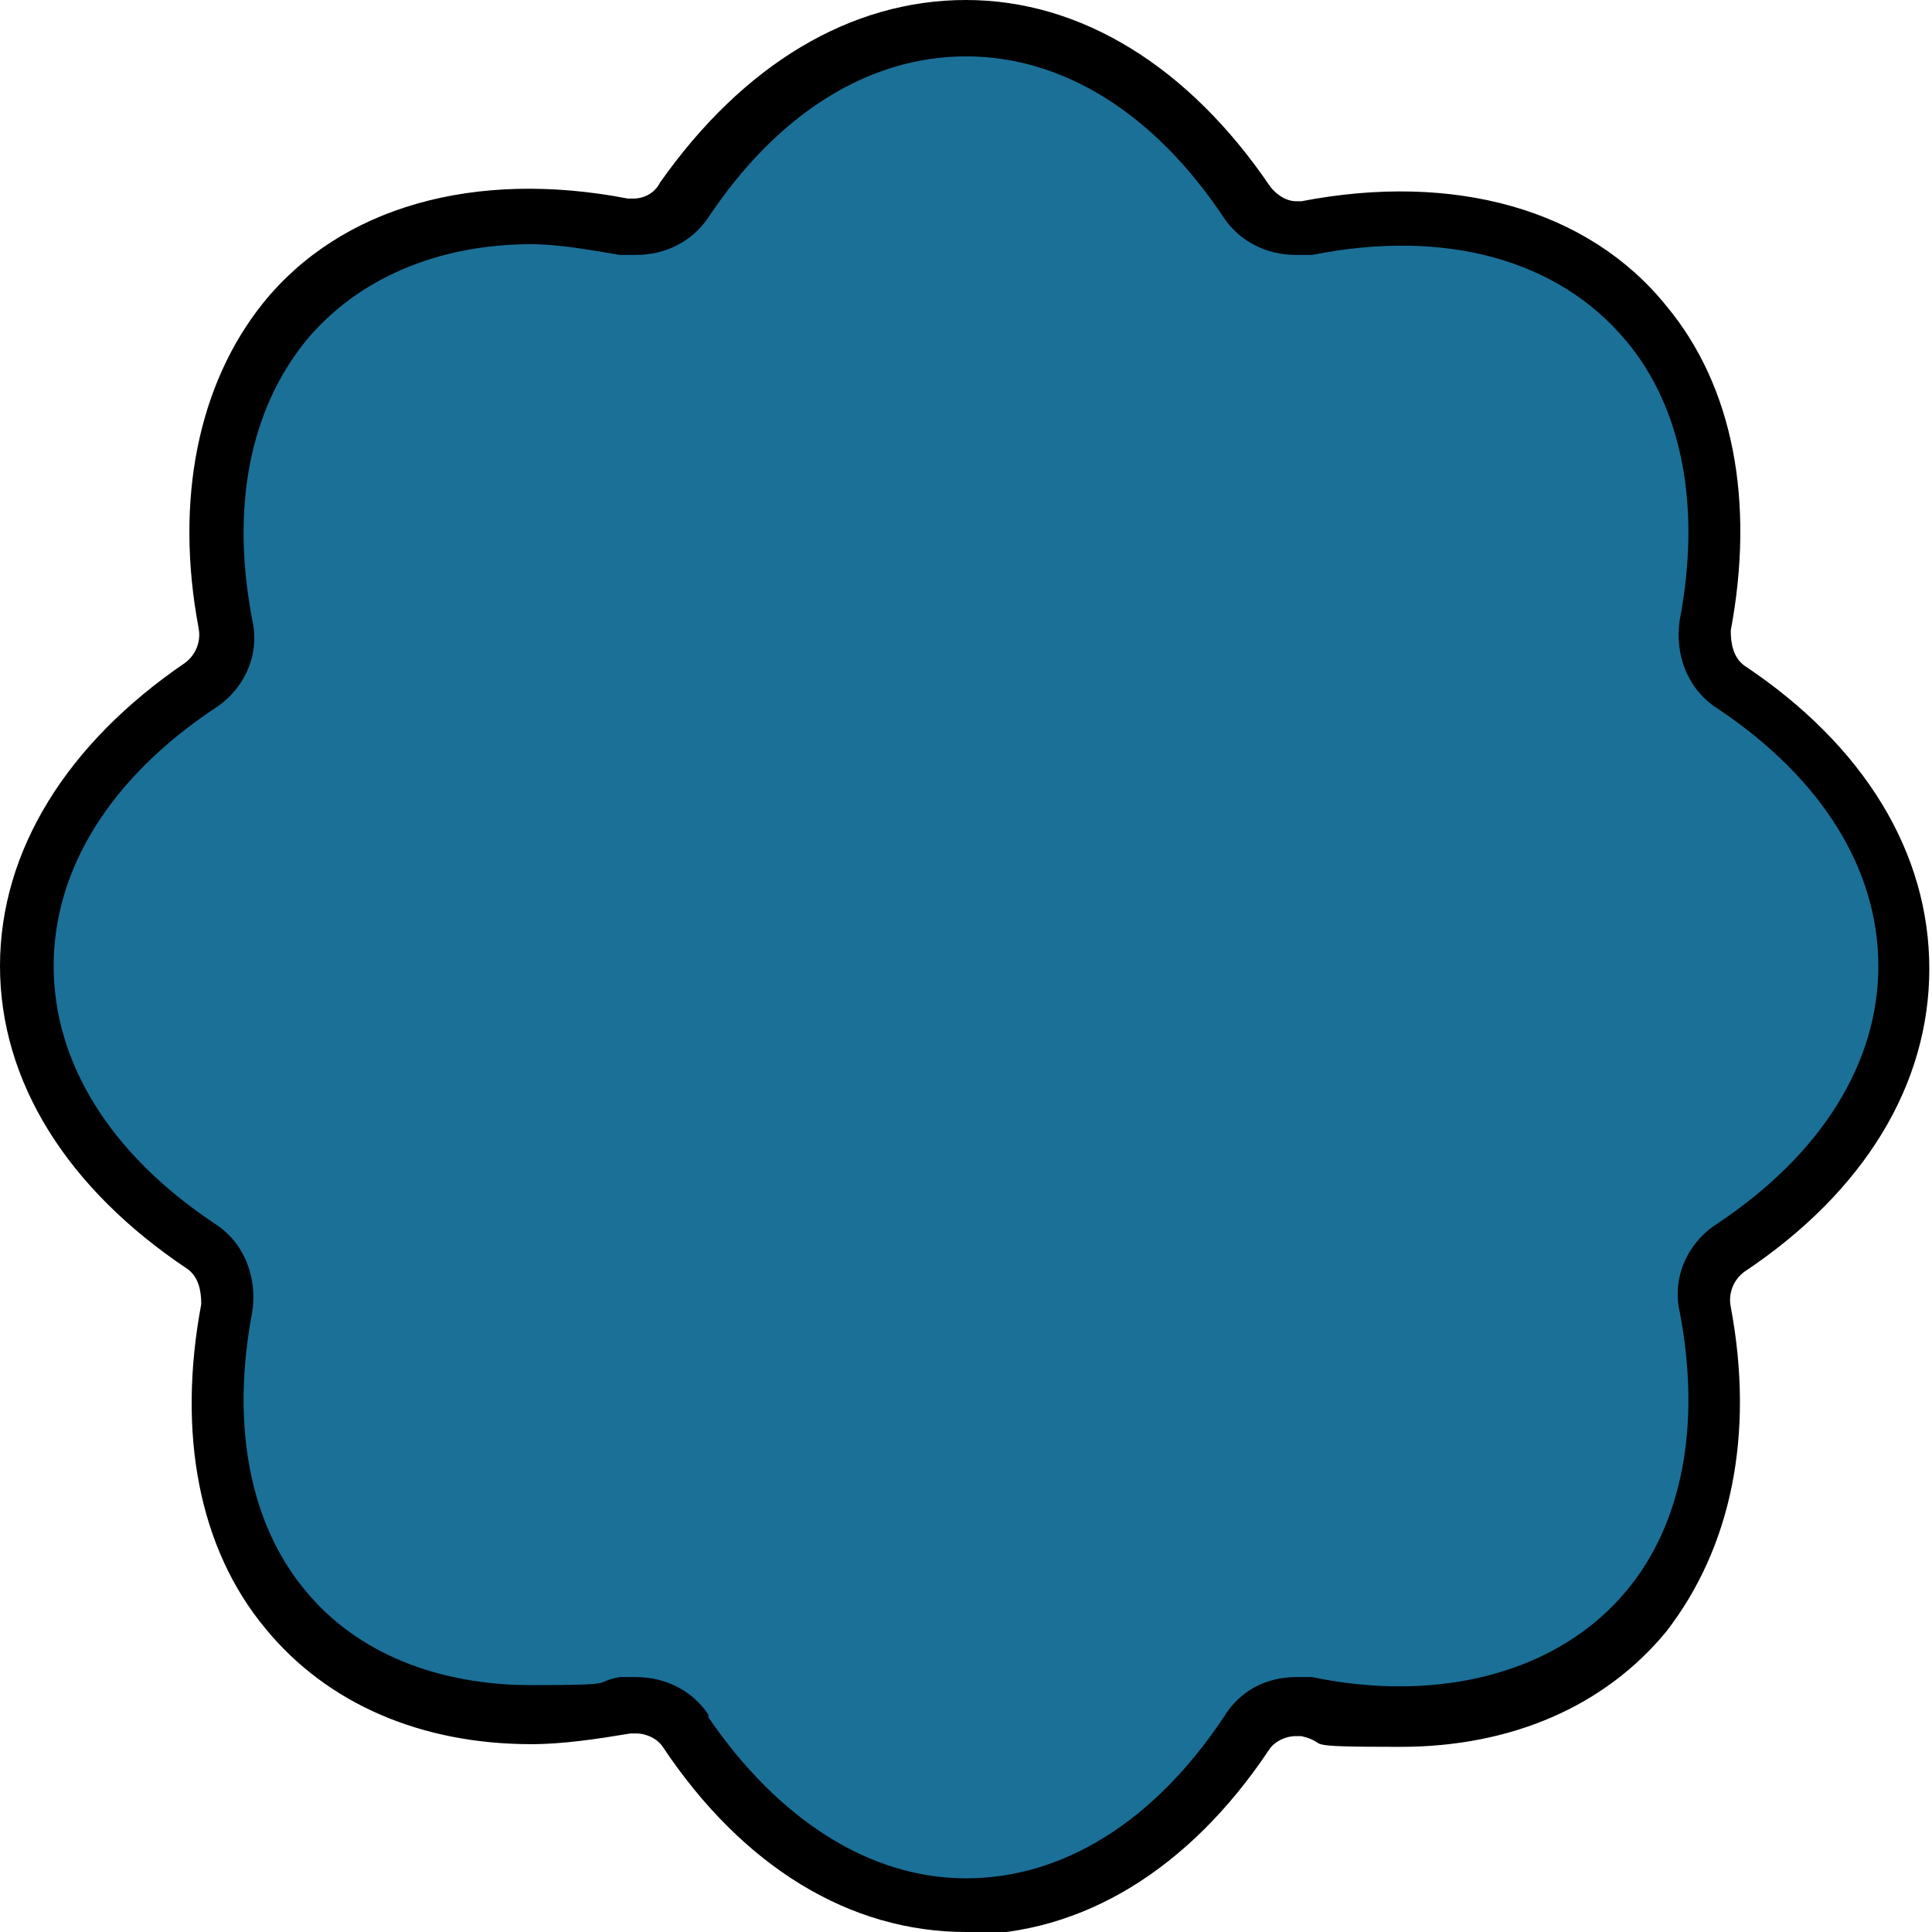
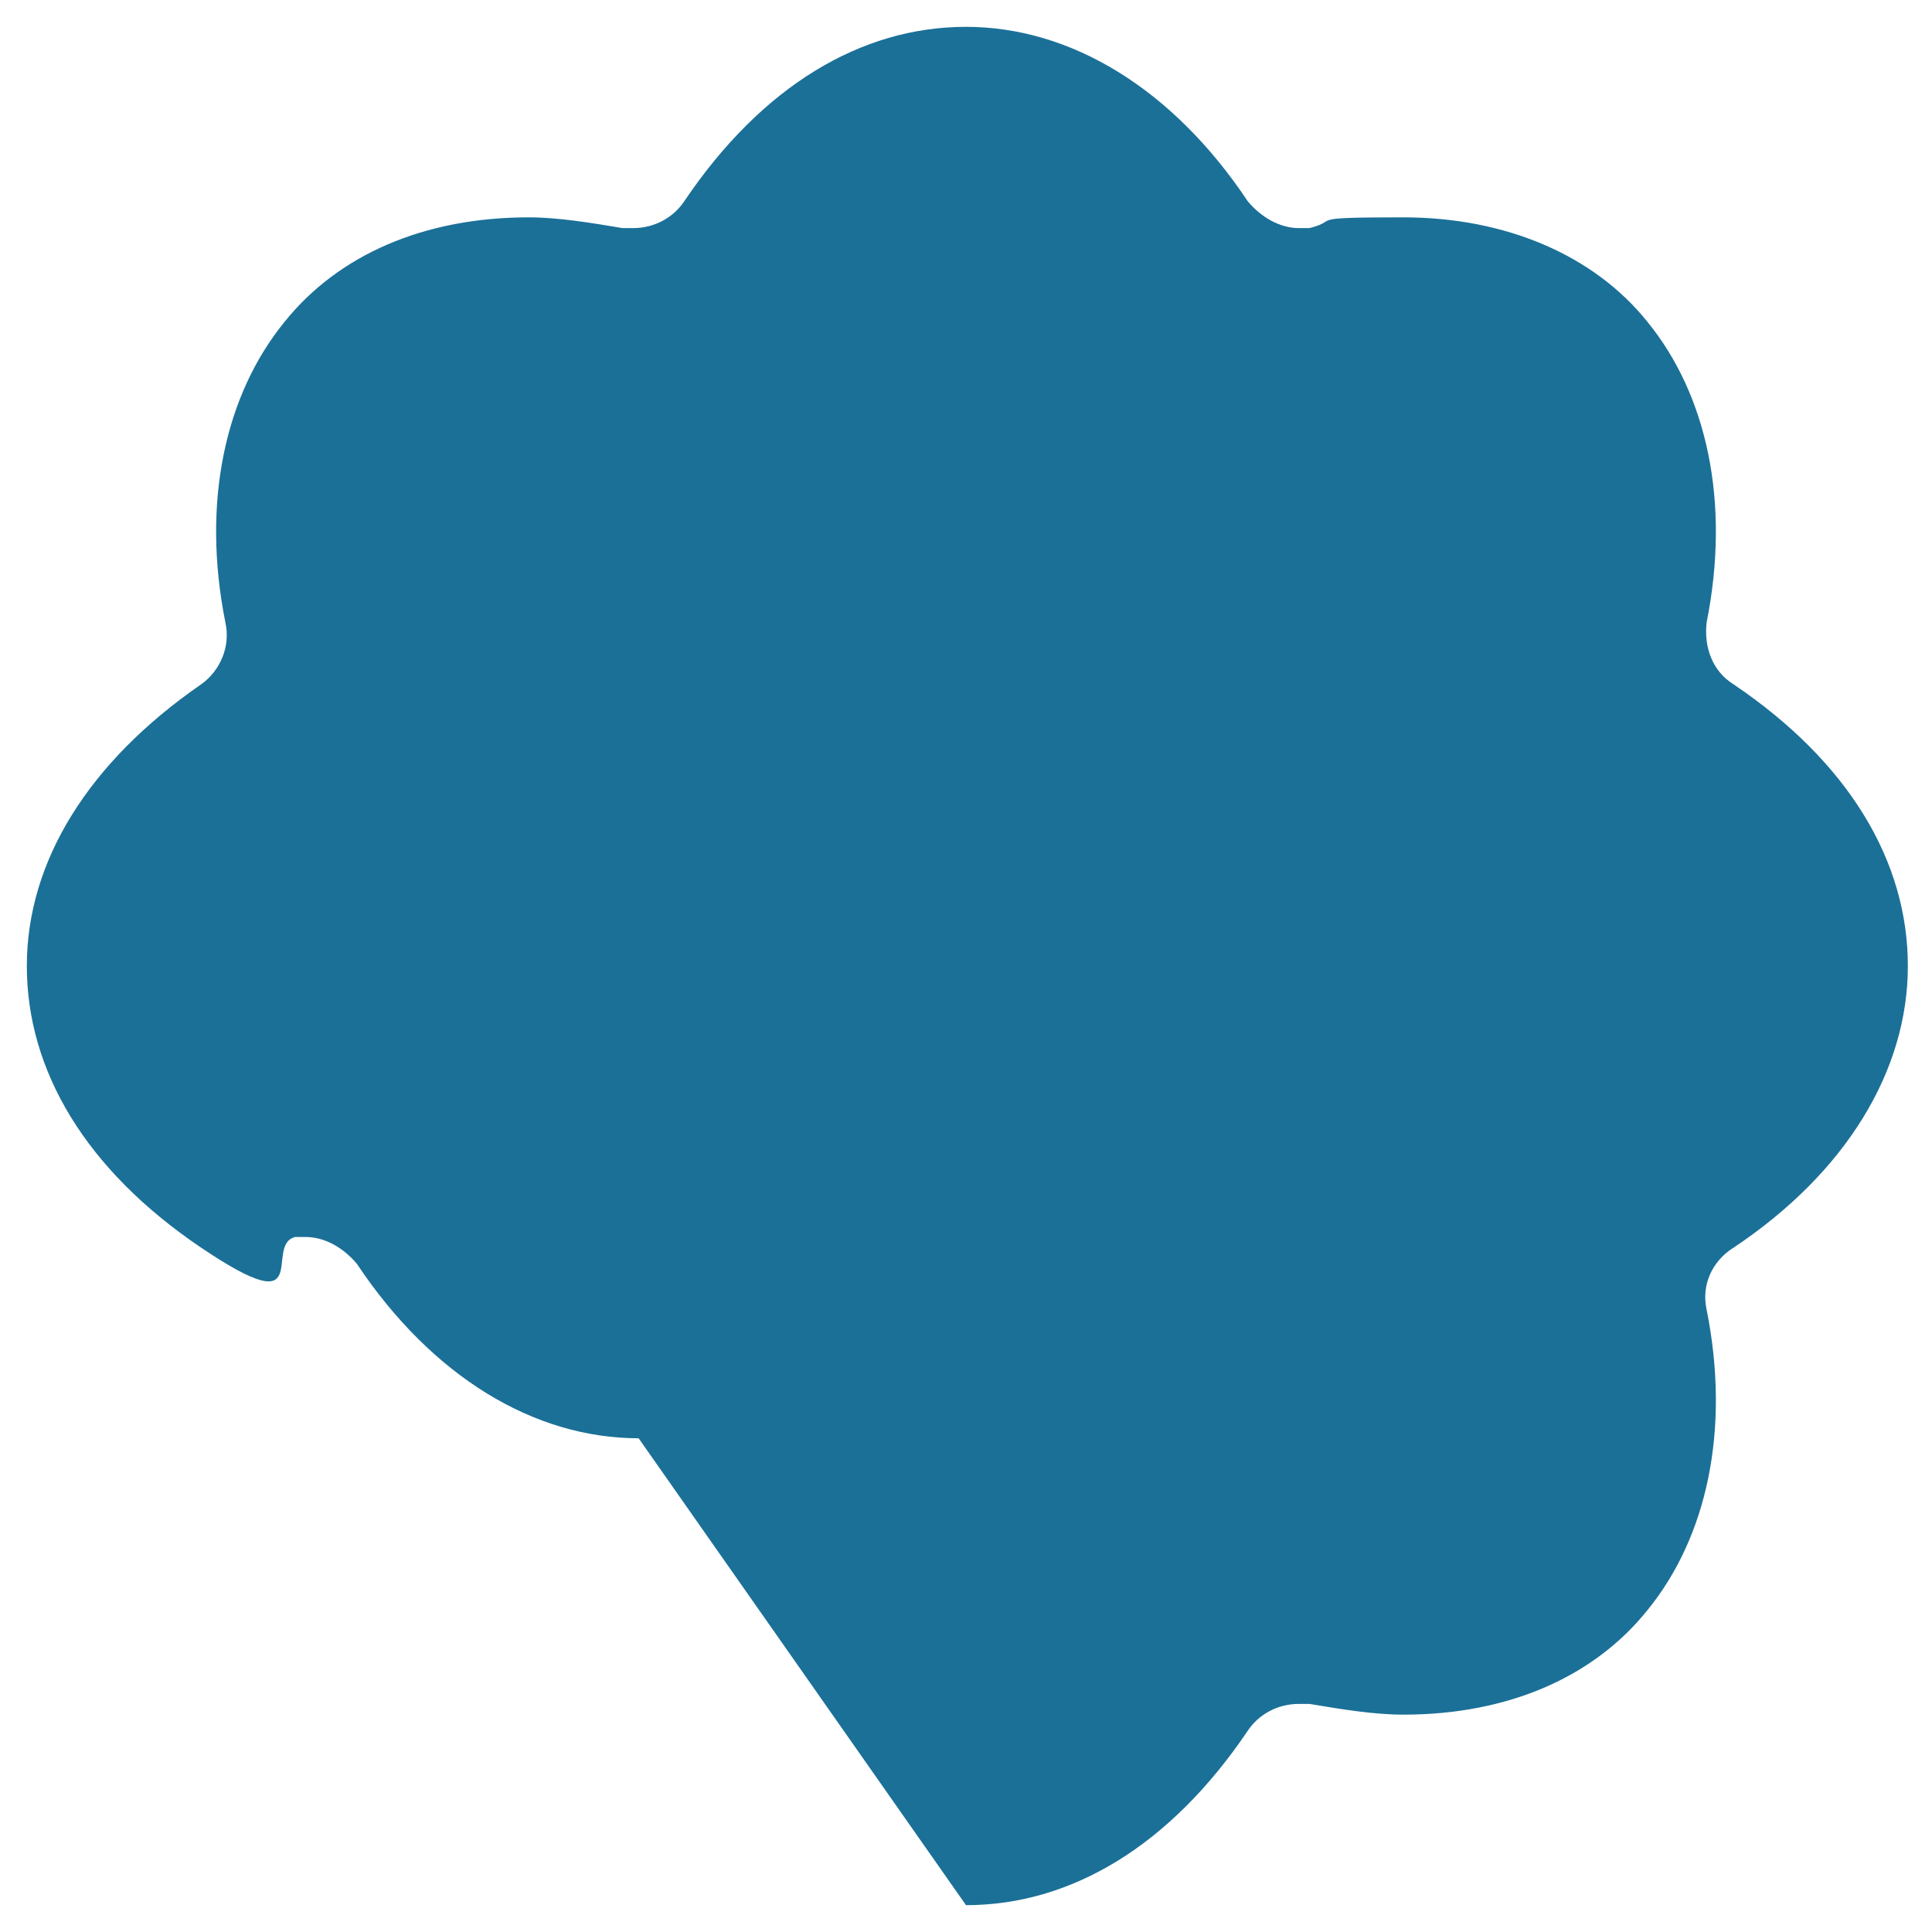
<svg xmlns="http://www.w3.org/2000/svg" version="1.1" viewBox="0 0 72 72">
  <defs>
    <style>
      .cls-1 {
        fill: #1b7098;
      }
    </style>
  </defs>
  <g>
    <g id="Layer_2">
      <g id="Layer_1-2">
        <g>
-           <path class="cls-1" d="M36,71c3.9,0,7.6-2.2,10.5-6.5h0c.4-.6,1.1-1,1.9-1s.3,0,.4,0h0c1.2.2,2.4.4,3.5.4,3.9,0,7.1-1.4,9.1-3.9,2.2-2.7,3.1-6.7,2.2-11.2-.2-.9.2-1.8,1-2.3,4.2-2.8,6.5-6.6,6.5-10.5s-2.2-7.6-6.5-10.5c-.8-.5-1.1-1.4-1-2.3.9-4.5,0-8.5-2.2-11.2-2-2.5-5.3-3.9-9.1-3.9s-2.3.1-3.5.4h0c-.1,0-.3,0-.4,0-.7,0-1.4-.4-1.9-1h0c-2.8-4.2-6.6-6.5-10.5-6.5h0c-3.9,0-7.6,2.2-10.5,6.5h0c-.4.6-1.1,1-1.9,1s-.3,0-.4,0h0c-1.2-.2-2.4-.4-3.5-.4-3.9,0-7.1,1.4-9.1,3.9-2.2,2.7-3.1,6.7-2.2,11.2.2.9-.2,1.8-.9,2.3-4.2,2.9-6.5,6.6-6.5,10.5s2.2,7.6,6.5,10.5c.7.5,1.1,1.4,1,2.3-.9,4.5,0,8.5,2.2,11.2,2.1,2.5,5.3,3.9,9.1,3.9s2.3-.1,3.5-.4h0c.1,0,.3,0,.4,0,.7,0,1.4.4,1.9,1h0c2.8,4.2,6.6,6.5,10.5,6.5h0,0Z" />
-           <path d="M36,72h0c-4.3,0-8.3-2.4-11.3-6.9h0c-.2-.3-.6-.5-1-.5s-.2,0-.2,0c-1.2.2-2.5.4-3.7.4-4.1,0-7.6-1.5-9.9-4.3-2.5-3-3.3-7.3-2.4-12.1,0-.5-.1-1-.5-1.3C2.5,44.3,0,40.3,0,36s2.5-8.3,6.9-11.3c.4-.3.6-.8.5-1.3-.9-4.8,0-9.1,2.4-12.1,2.9-3.6,7.9-5,13.6-3.9,0,0,.1,0,.2,0,.4,0,.8-.2,1-.6C27.7,2.4,31.7,0,36,0s8.3,2.5,11.3,6.9c.2.3.6.6,1,.6s.2,0,.2,0c5.7-1.1,10.7.3,13.6,3.9,2.5,3,3.3,7.3,2.4,12.1,0,.5.1,1,.5,1.3,4.5,3,6.9,7,6.9,11.3s-2.4,8.3-6.9,11.3c-.4.3-.6.8-.5,1.3.9,4.8,0,9-2.4,12.1-2.3,2.8-5.8,4.3-9.9,4.3s-2.5-.1-3.7-.4c0,0-.2,0-.2,0-.4,0-.8.2-1,.5h0c-3,4.5-7,6.9-11.3,6.9h0ZM26.4,64c2.6,3.8,6,6,9.6,6h0c3.6,0,7-2.1,9.6-6h0c.6-1,1.6-1.5,2.7-1.5s.4,0,.6,0c4.8,1,9.2-.2,11.7-3.2,2.1-2.5,2.8-6.2,2-10.4-.3-1.3.3-2.6,1.4-3.3,3.9-2.6,6-6,6-9.6s-2.1-7-6-9.6c-1.1-.7-1.6-2-1.4-3.3.8-4.2.1-7.9-2-10.4-2.5-3-6.7-4.2-11.7-3.2-.2,0-.4,0-.6,0-1.1,0-2.1-.5-2.7-1.4-2.6-3.9-6-6-9.6-6s-7,2.1-9.6,6c-.6.9-1.6,1.4-2.7,1.4s-.4,0-.6,0c-1.2-.2-2.3-.4-3.3-.4-3.5,0-6.5,1.3-8.4,3.6-2.1,2.6-2.8,6.2-2,10.4.3,1.3-.3,2.6-1.4,3.3-3.9,2.6-6,6-6,9.6s2.1,7,6,9.6c1.1.7,1.6,2,1.4,3.3-.8,4.2-.1,7.9,2,10.4,1.9,2.3,4.9,3.5,8.4,3.5s2.2-.1,3.3-.3c.2,0,.4,0,.6,0,1.1,0,2.1.5,2.7,1.4h0c0,0,0,0,0,0Z" />
+           <path class="cls-1" d="M36,71c3.9,0,7.6-2.2,10.5-6.5h0c.4-.6,1.1-1,1.9-1s.3,0,.4,0h0c1.2.2,2.4.4,3.5.4,3.9,0,7.1-1.4,9.1-3.9,2.2-2.7,3.1-6.7,2.2-11.2-.2-.9.2-1.8,1-2.3,4.2-2.8,6.5-6.6,6.5-10.5s-2.2-7.6-6.5-10.5c-.8-.5-1.1-1.4-1-2.3.9-4.5,0-8.5-2.2-11.2-2-2.5-5.3-3.9-9.1-3.9s-2.3.1-3.5.4h0c-.1,0-.3,0-.4,0-.7,0-1.4-.4-1.9-1h0c-2.8-4.2-6.6-6.5-10.5-6.5h0c-3.9,0-7.6,2.2-10.5,6.5h0c-.4.6-1.1,1-1.9,1s-.3,0-.4,0h0c-1.2-.2-2.4-.4-3.5-.4-3.9,0-7.1,1.4-9.1,3.9-2.2,2.7-3.1,6.7-2.2,11.2.2.9-.2,1.8-.9,2.3-4.2,2.9-6.5,6.6-6.5,10.5s2.2,7.6,6.5,10.5s2.3-.1,3.5-.4h0c.1,0,.3,0,.4,0,.7,0,1.4.4,1.9,1h0c2.8,4.2,6.6,6.5,10.5,6.5h0,0Z" />
        </g>
      </g>
    </g>
  </g>
</svg>